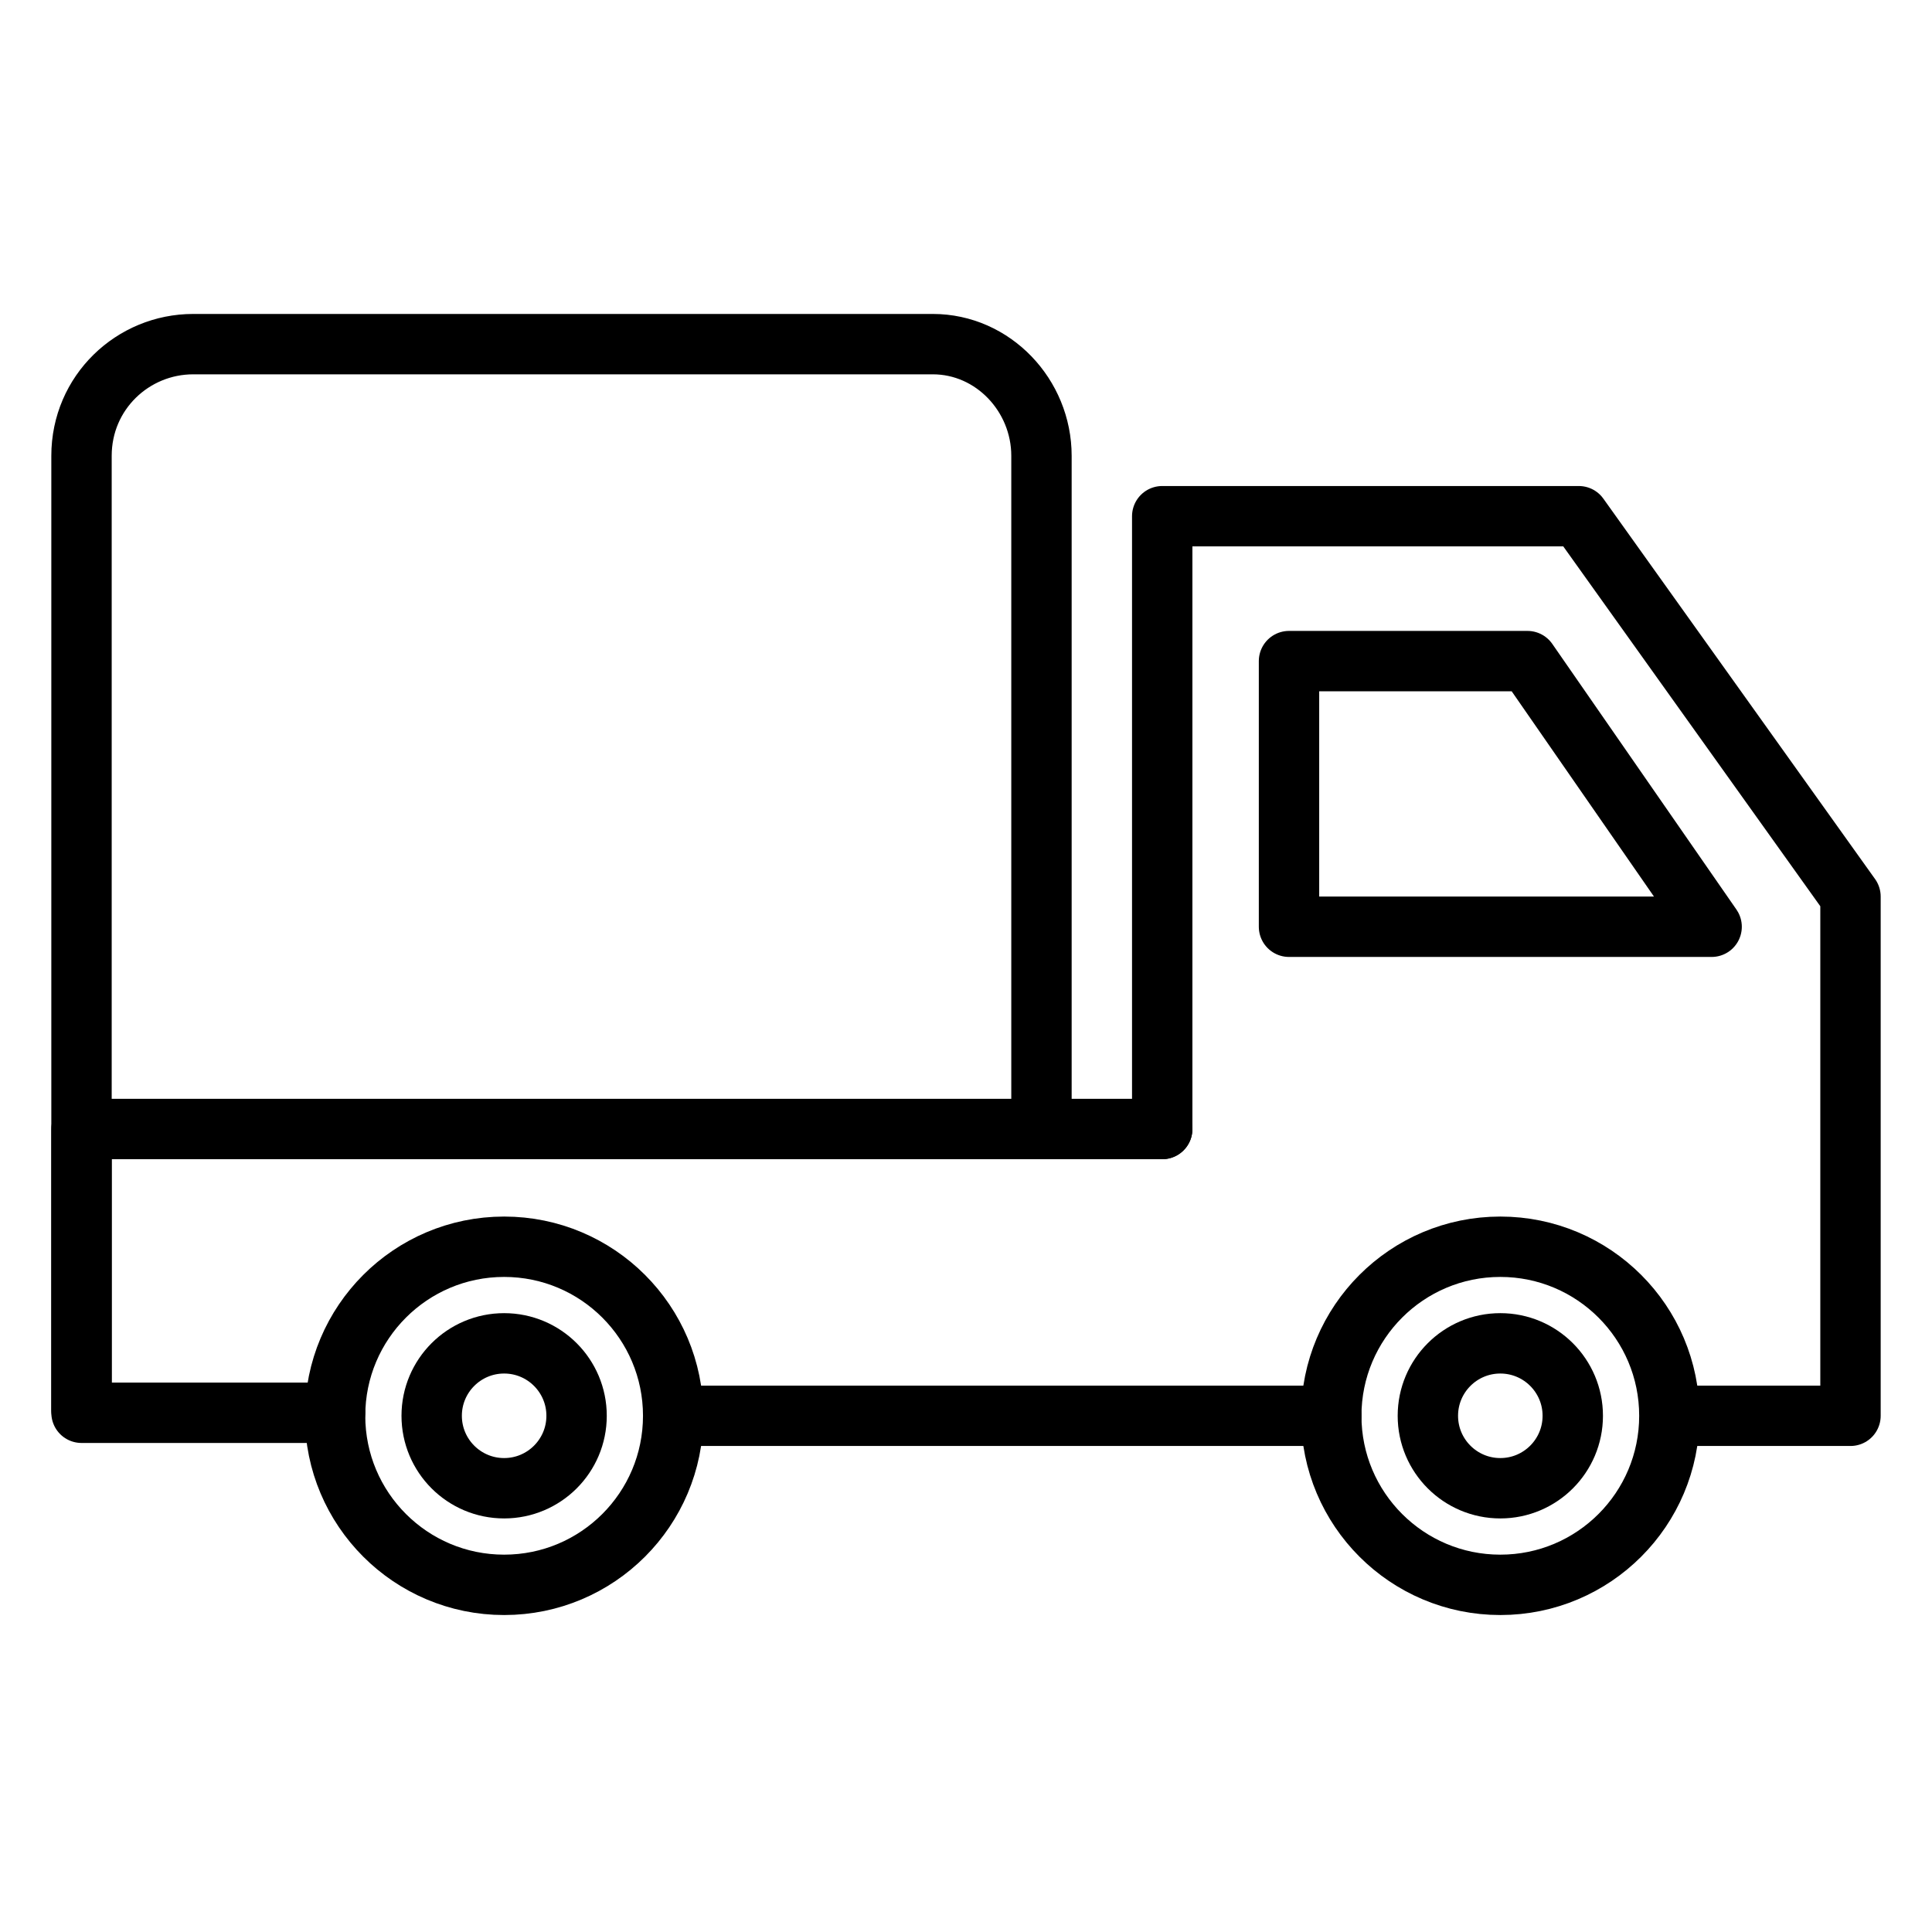
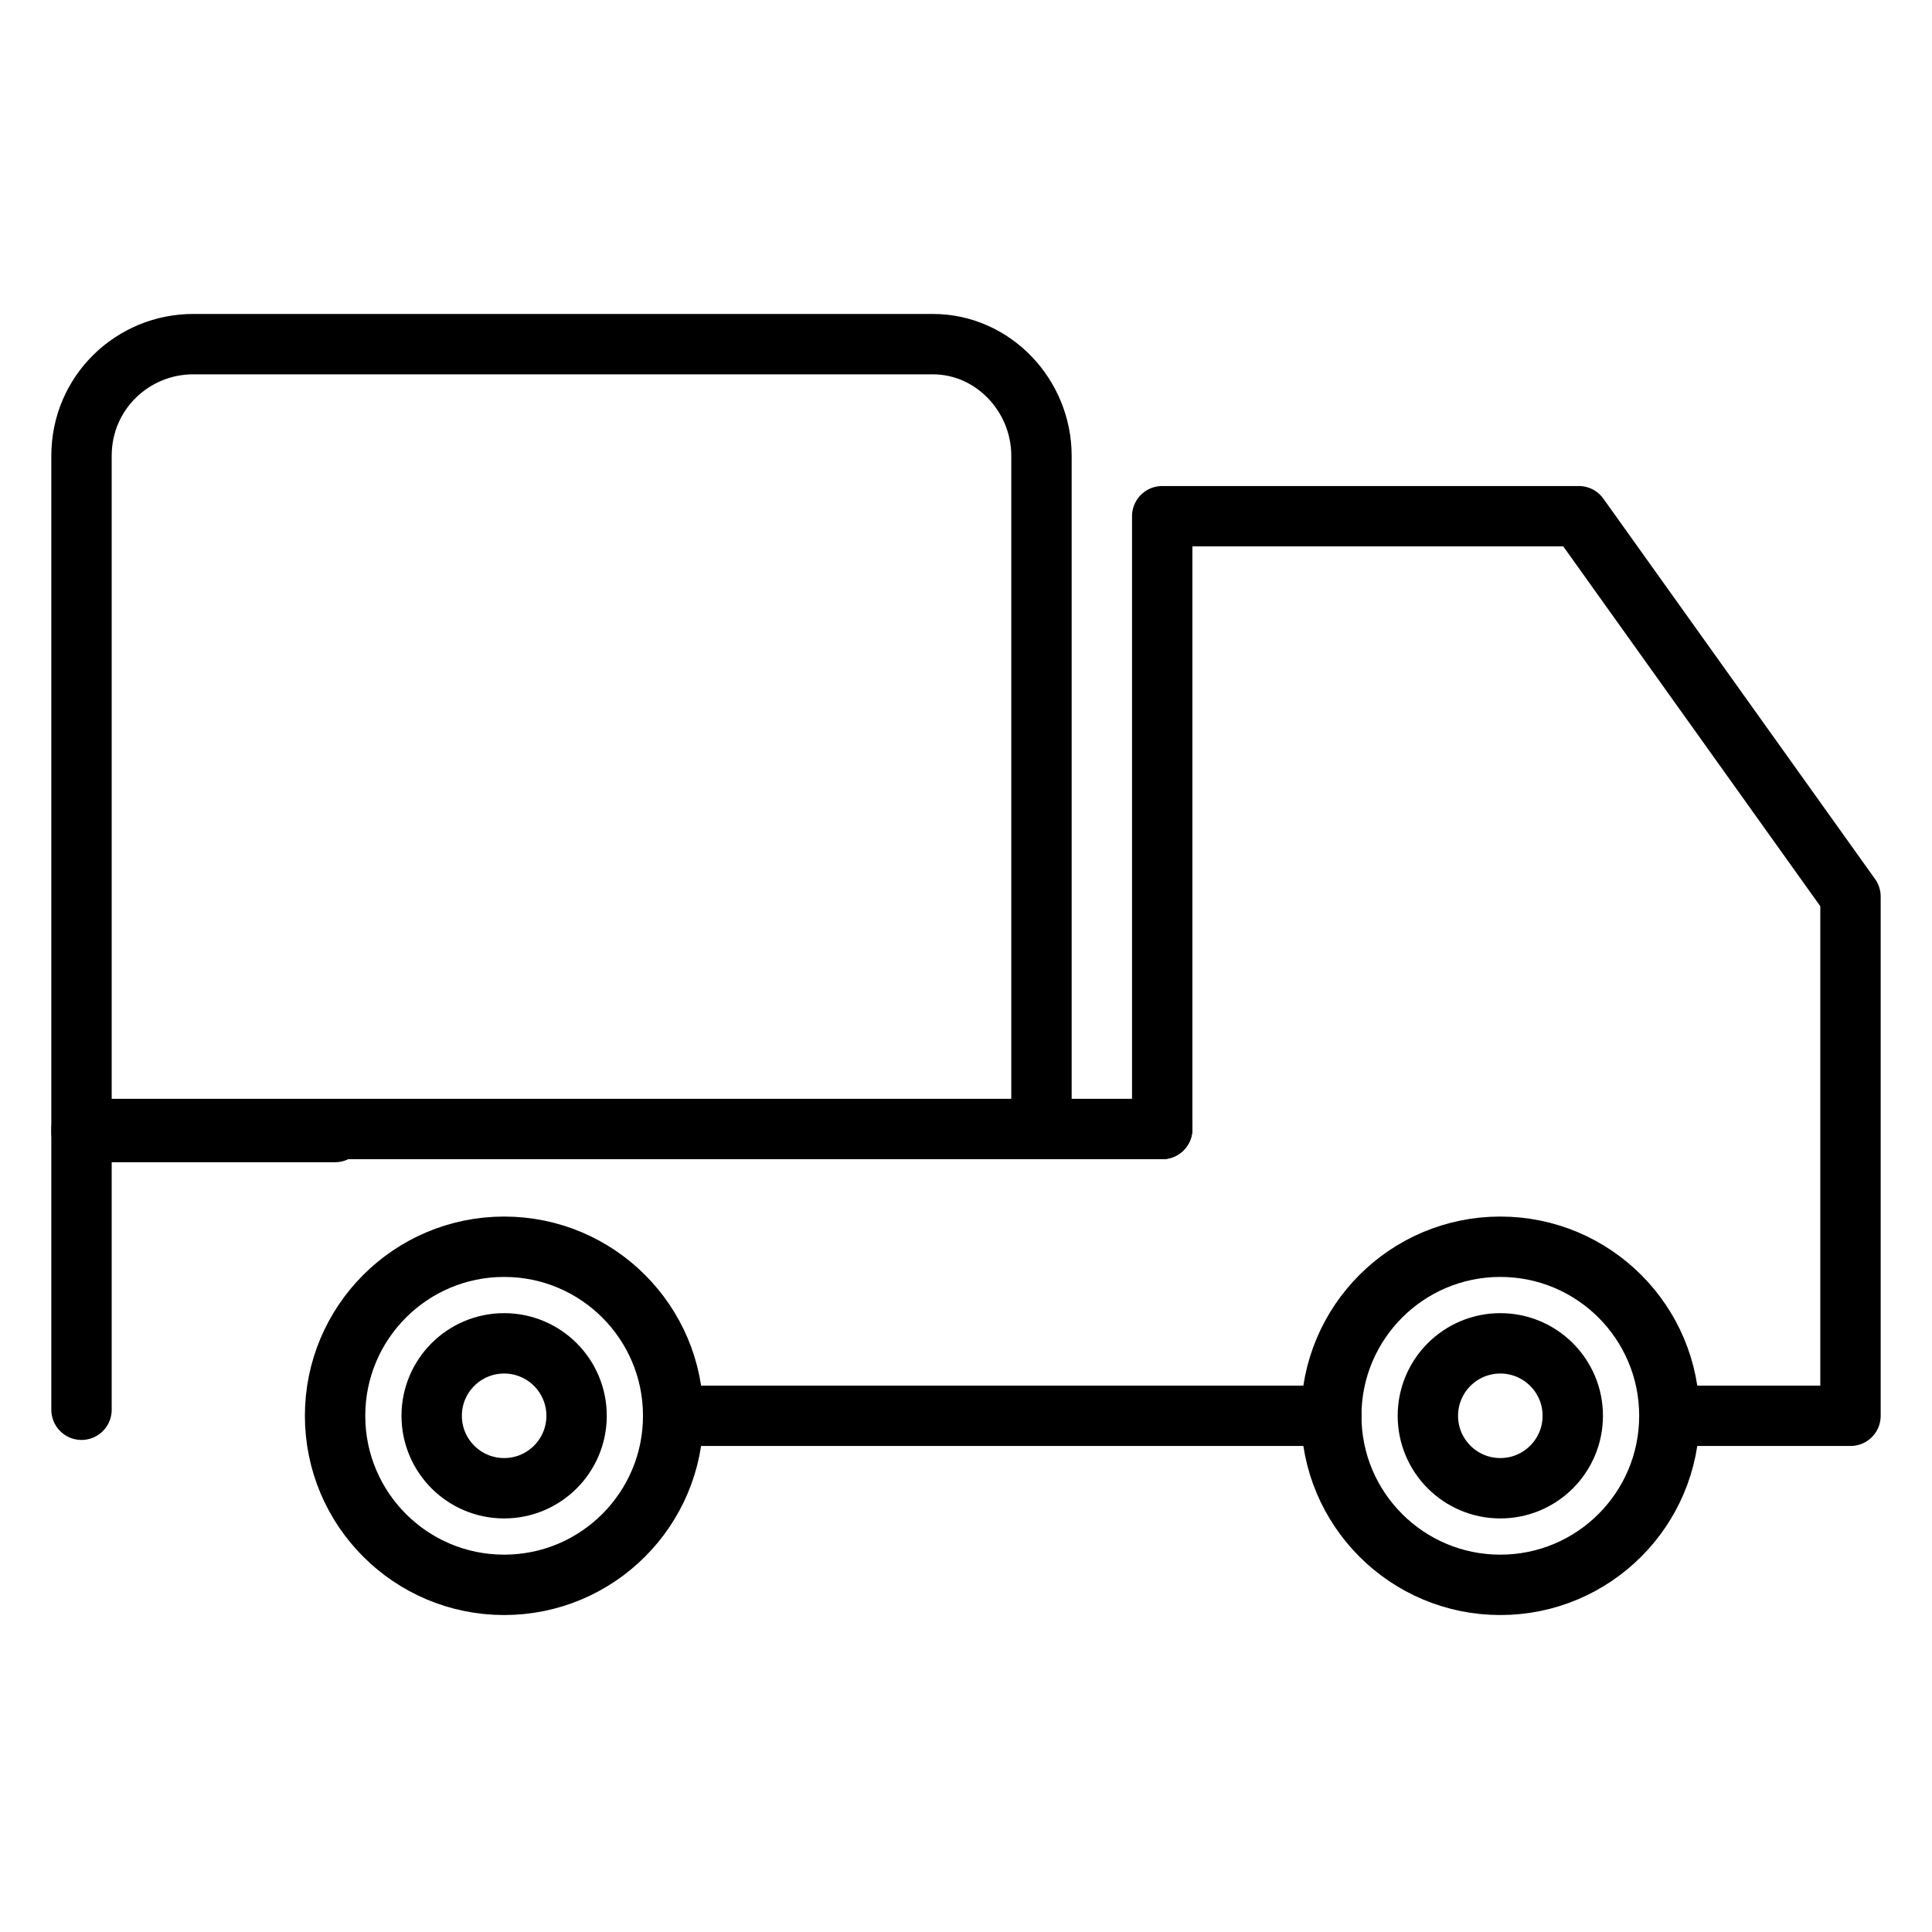
<svg xmlns="http://www.w3.org/2000/svg" id="Layer_1" x="0px" y="0px" viewBox="0 0 64 64" style="enable-background:new 0 0 64 64;" xml:space="preserve">
  <style type="text/css">	.st0{fill:none;stroke:#000000;stroke-width:2;stroke-linecap:round;stroke-linejoin:round;stroke-miterlimit:10;}</style>
  <g>
-     <path class="st0" d="M34.5,37.4V15.1c0-2-1.6-3.7-3.6-3.7H6.4c-2,0-3.7,1.6-3.7,3.7v22.2v9.3v0.2h8.4" fill="#000000" />
+     <path class="st0" d="M34.5,37.4V15.1c0-2-1.6-3.7-3.6-3.7H6.4c-2,0-3.7,1.6-3.7,3.7v22.2v0.2h8.4" fill="#000000" />
    <polyline class="st0" points="38.5,37.4 38.5,17.1 52.3,17.1 61.3,29.7 61.3,46.9 55.4,46.9  " fill="#000000" />
    <line class="st0" x1="44.1" y1="46.9" x2="22.4" y2="46.9" fill="#000000" />
    <polyline class="st0" points="38.5,37.4 2.7,37.4 2.7,46.7  " fill="#000000" />
-     <polygon class="st0" points="56.7,30.7 42.7,30.7 42.7,21.9 50.6,21.9  " fill="#000000" />
    <circle class="st0" cx="16.7" cy="46.9" r="5.6" fill="#000000" />
    <circle class="st0" cx="16.7" cy="46.9" r="2.4" fill="#000000" />
    <circle class="st0" cx="49.7" cy="46.9" r="2.4" fill="#000000" />
    <circle class="st0" cx="49.7" cy="46.9" r="5.6" fill="#000000" />
  </g>
</svg>